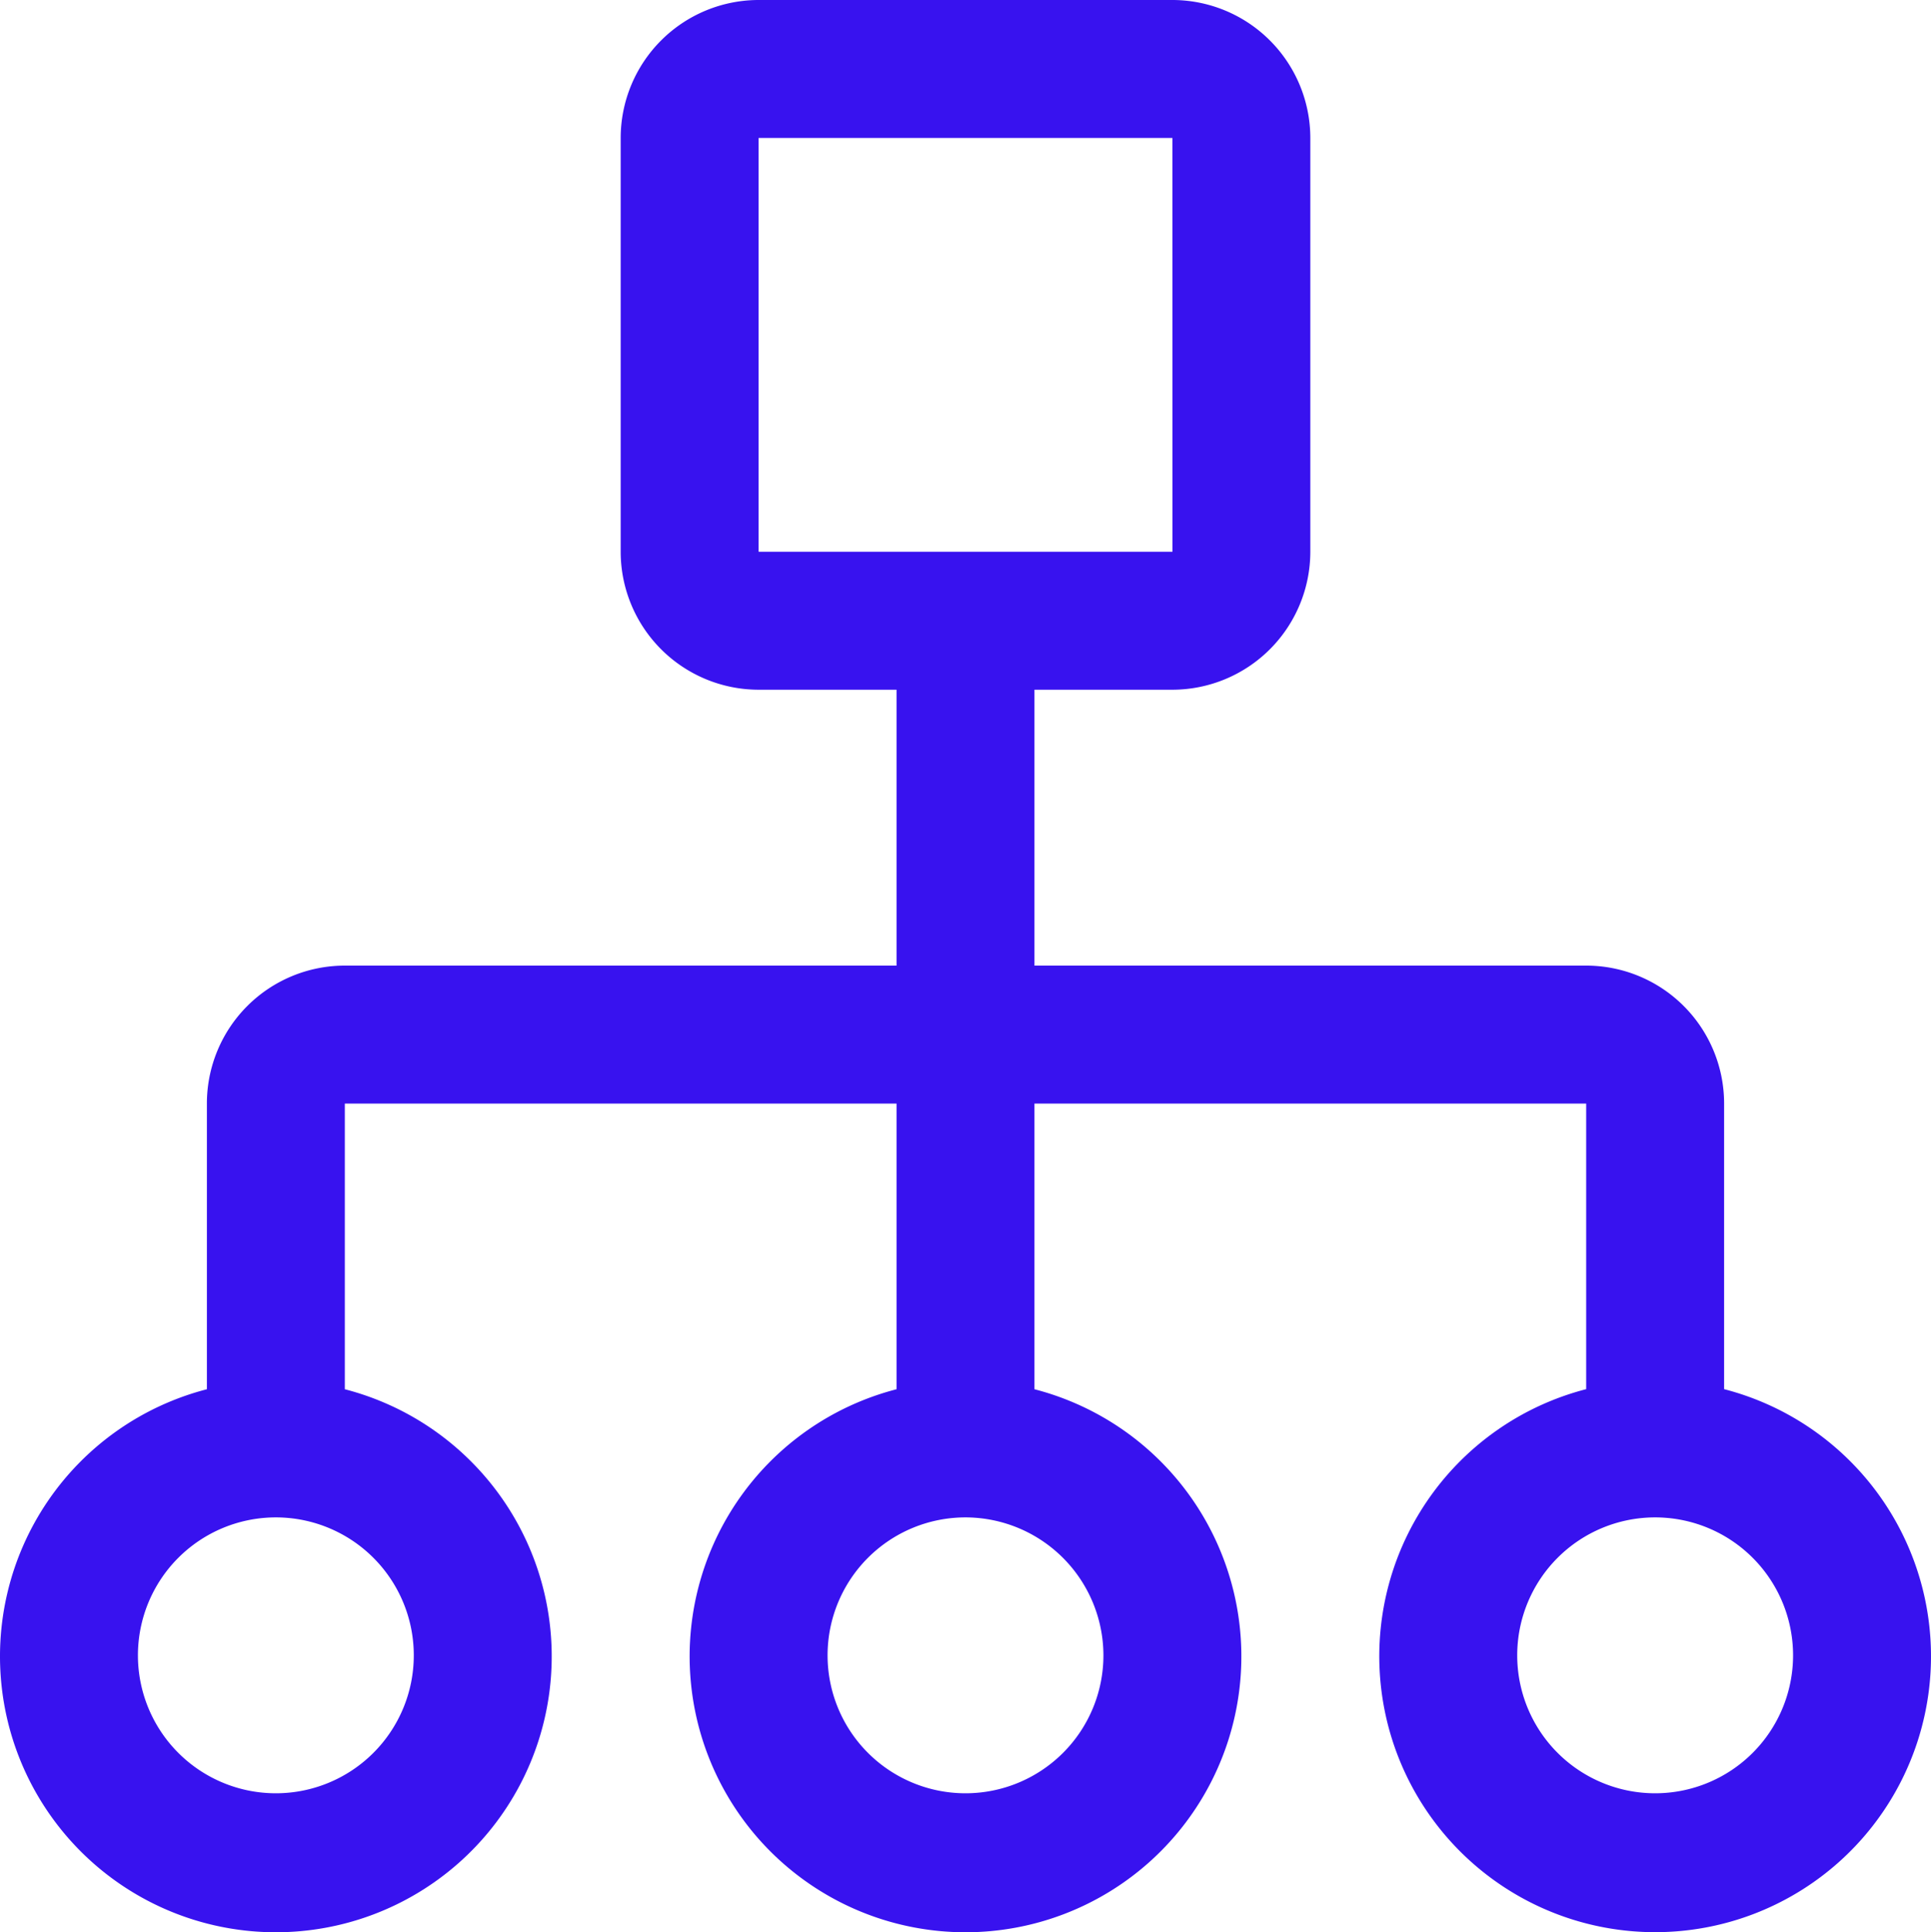
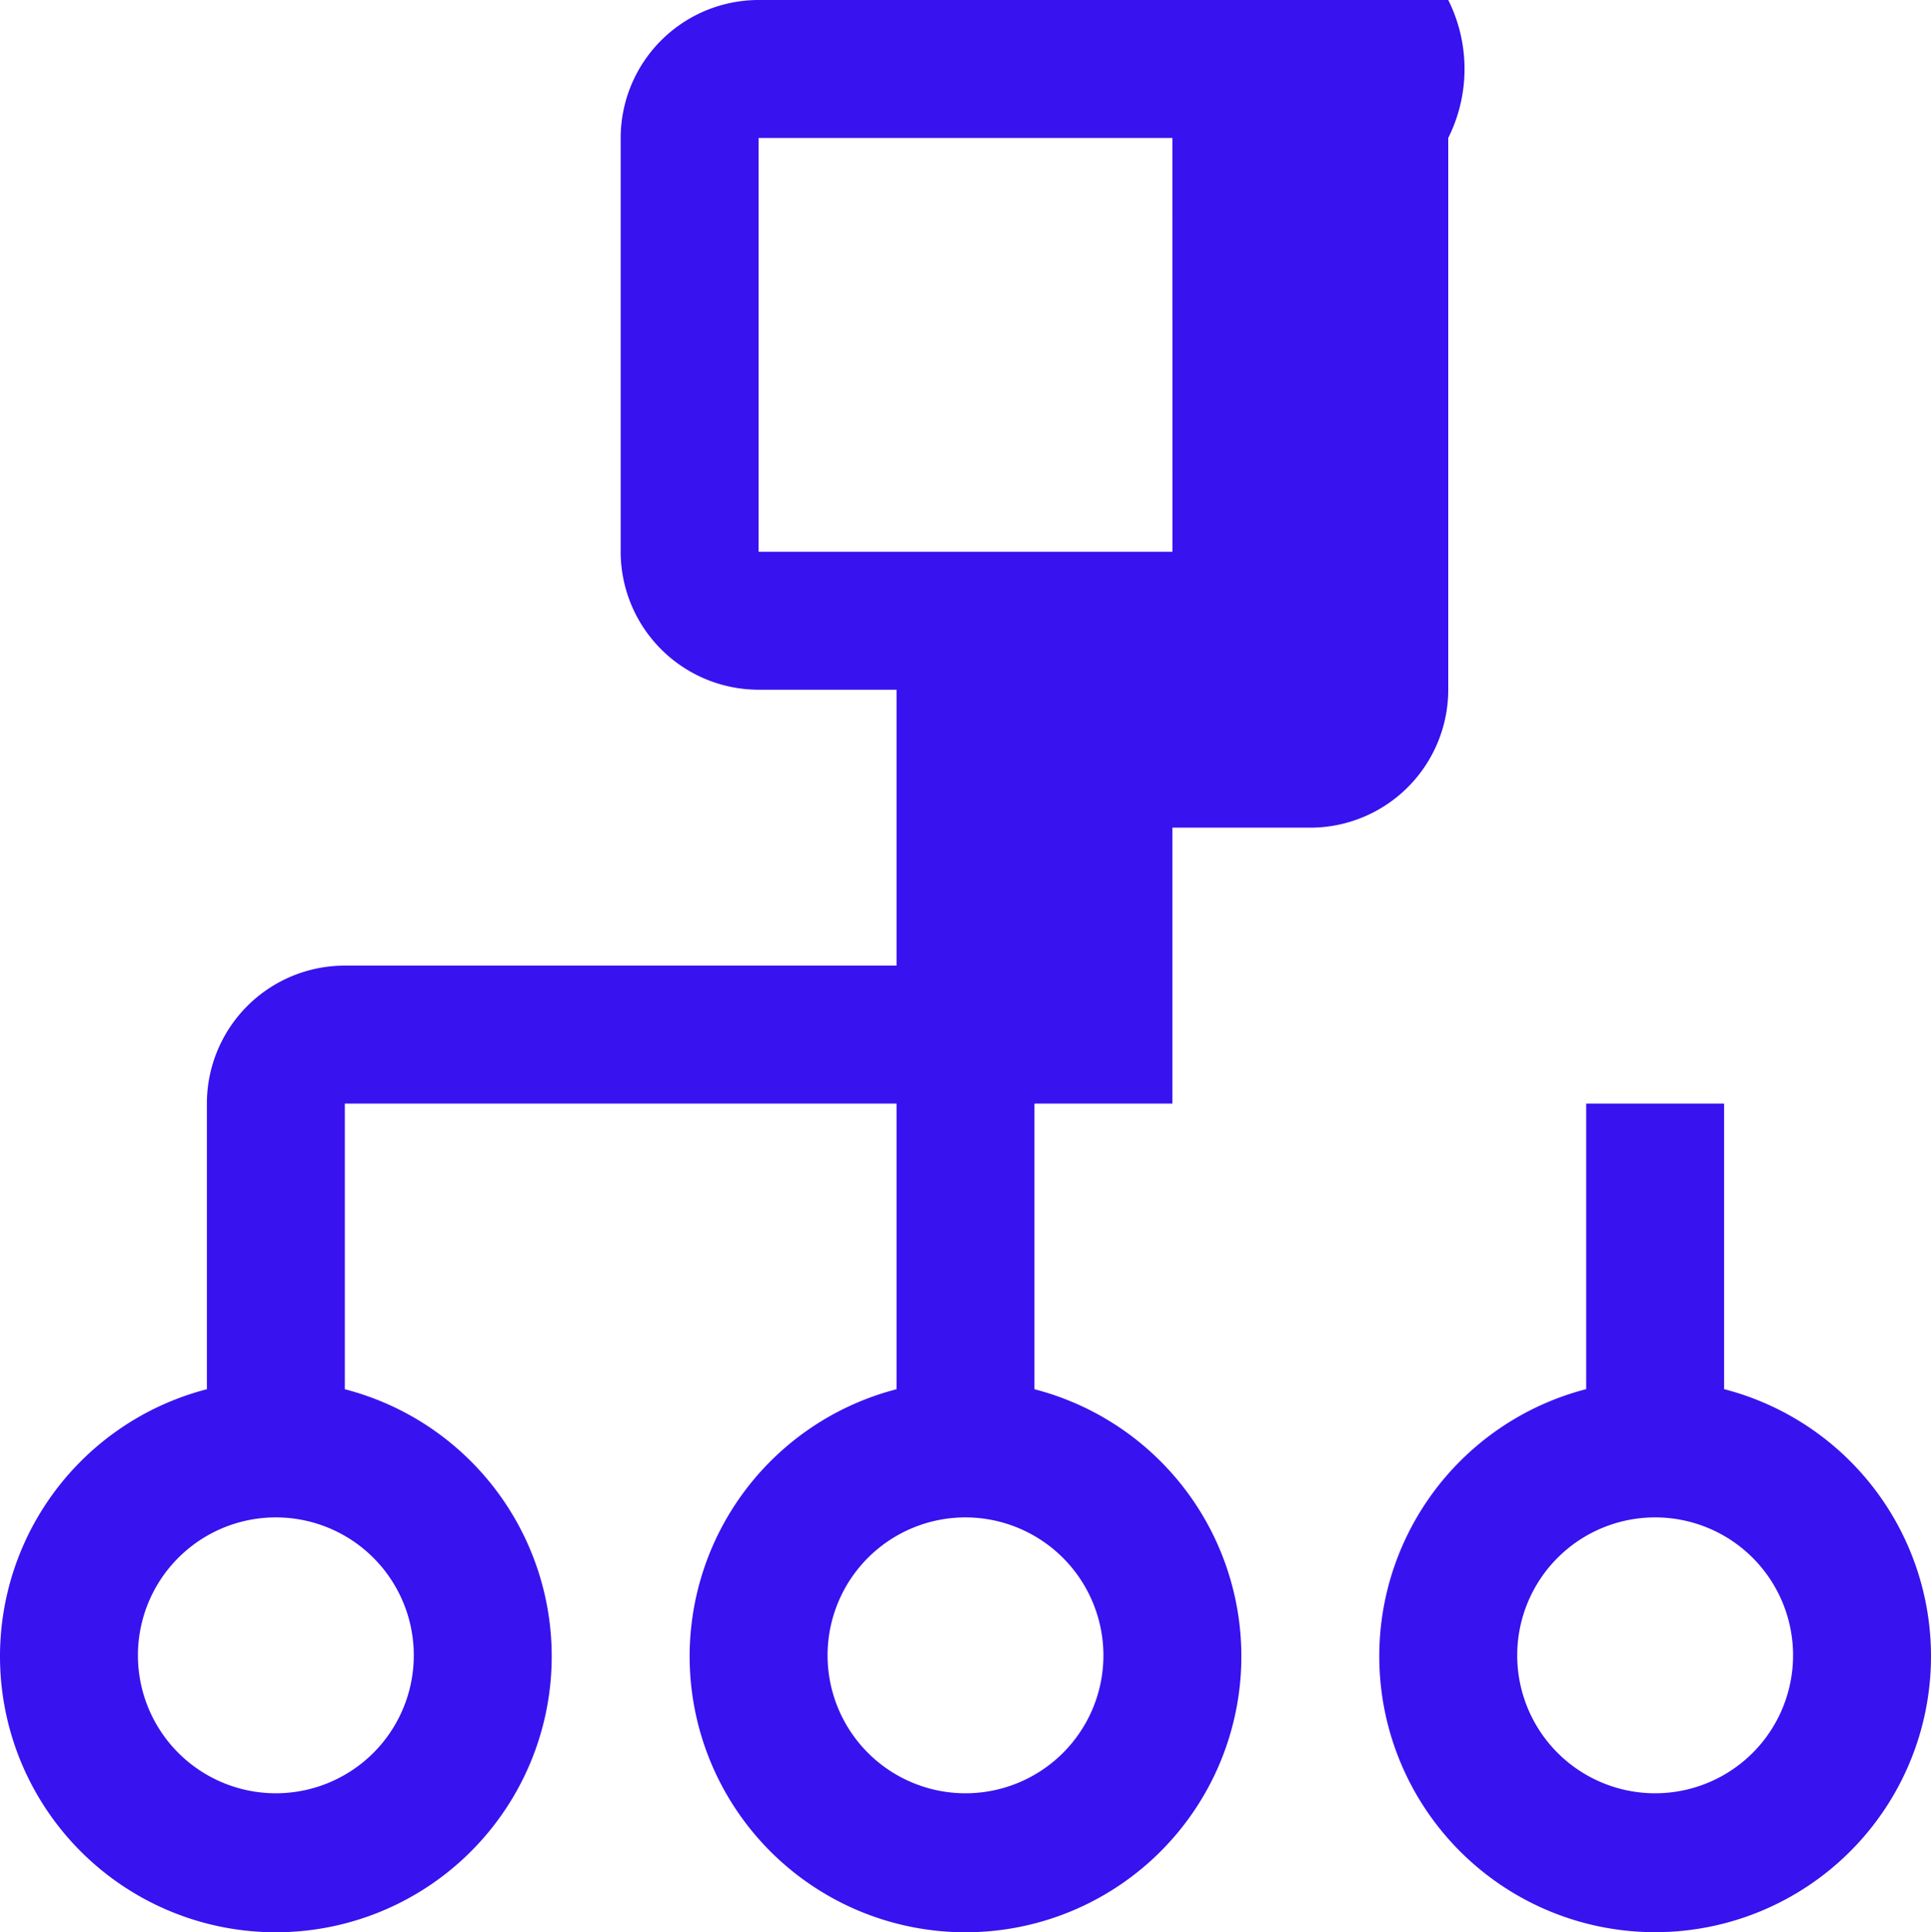
<svg xmlns="http://www.w3.org/2000/svg" viewBox="0 0 87.5 87.547">
-   <path d="M78.125 62.94V50a6.25 6.25 0 00-6.25-6.25h-25v-12.5h6.25a6.257 6.257 0 006.25-6.25V6.25A6.256 6.256 0 0053.125 0h-18.75a6.256 6.256 0 00-6.25 6.25V25a6.257 6.257 0 006.25 6.25h6.25v12.5h-25A6.25 6.25 0 009.375 50v12.944a12.5 12.5 0 106.25 0V50h25v12.944a12.5 12.5 0 106.25 0V50h25v12.94a12.5 12.5 0 106.25 0zM34.375 6.25h18.75L53.128 25H34.375V6.25zM18.75 75a6.25 6.25 0 11-12.5 0 6.25 6.25 0 0112.5 0zM50 75a6.25 6.25 0 11-6.25-6.25A6.26 6.26 0 0150 75zm25 6.25a6.25 6.25 0 110-12.5 6.25 6.25 0 010 12.5z" fill="#3812ef" />
+   <path d="M78.125 62.94V50h-25v-12.5h6.25a6.257 6.257 0 006.25-6.25V6.25A6.256 6.256 0 0053.125 0h-18.75a6.256 6.256 0 00-6.25 6.25V25a6.257 6.257 0 006.25 6.25h6.25v12.5h-25A6.25 6.25 0 009.375 50v12.944a12.5 12.5 0 106.25 0V50h25v12.944a12.5 12.5 0 106.25 0V50h25v12.94a12.5 12.5 0 106.25 0zM34.375 6.25h18.75L53.128 25H34.375V6.25zM18.75 75a6.25 6.25 0 11-12.5 0 6.25 6.25 0 0112.5 0zM50 75a6.25 6.25 0 11-6.25-6.25A6.26 6.26 0 0150 75zm25 6.25a6.25 6.25 0 110-12.5 6.25 6.25 0 010 12.5z" fill="#3812ef" />
</svg>